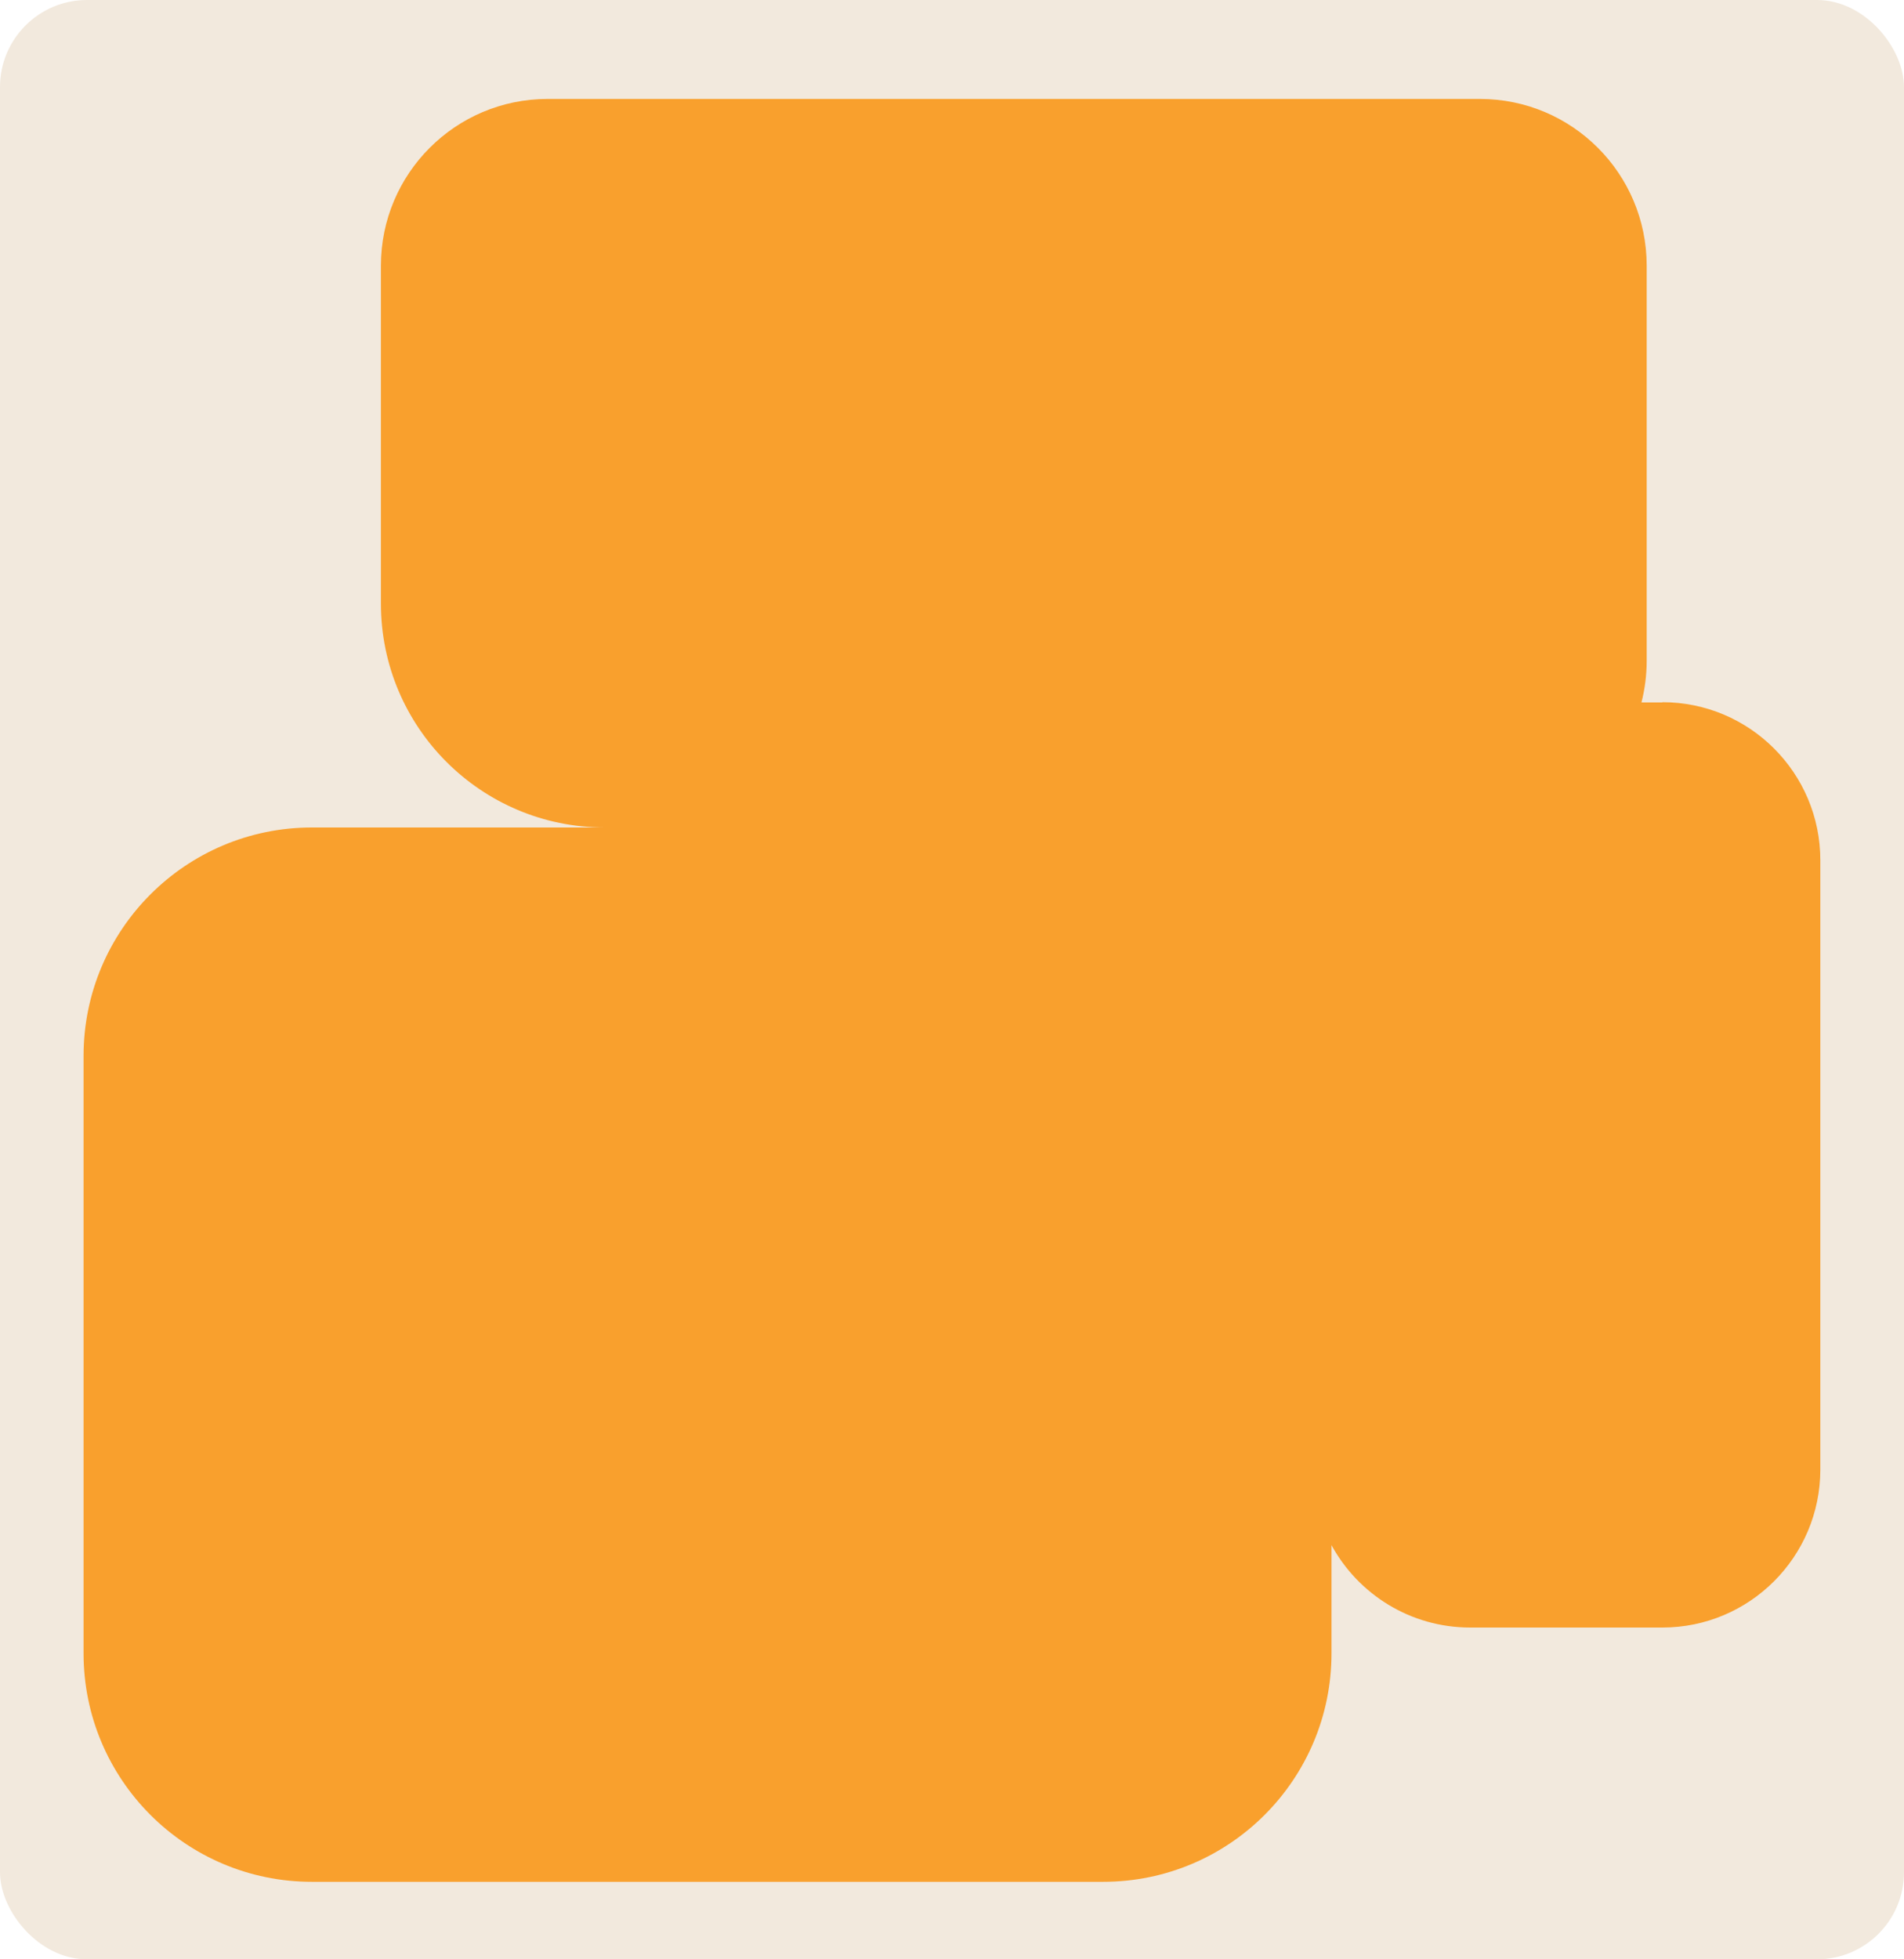
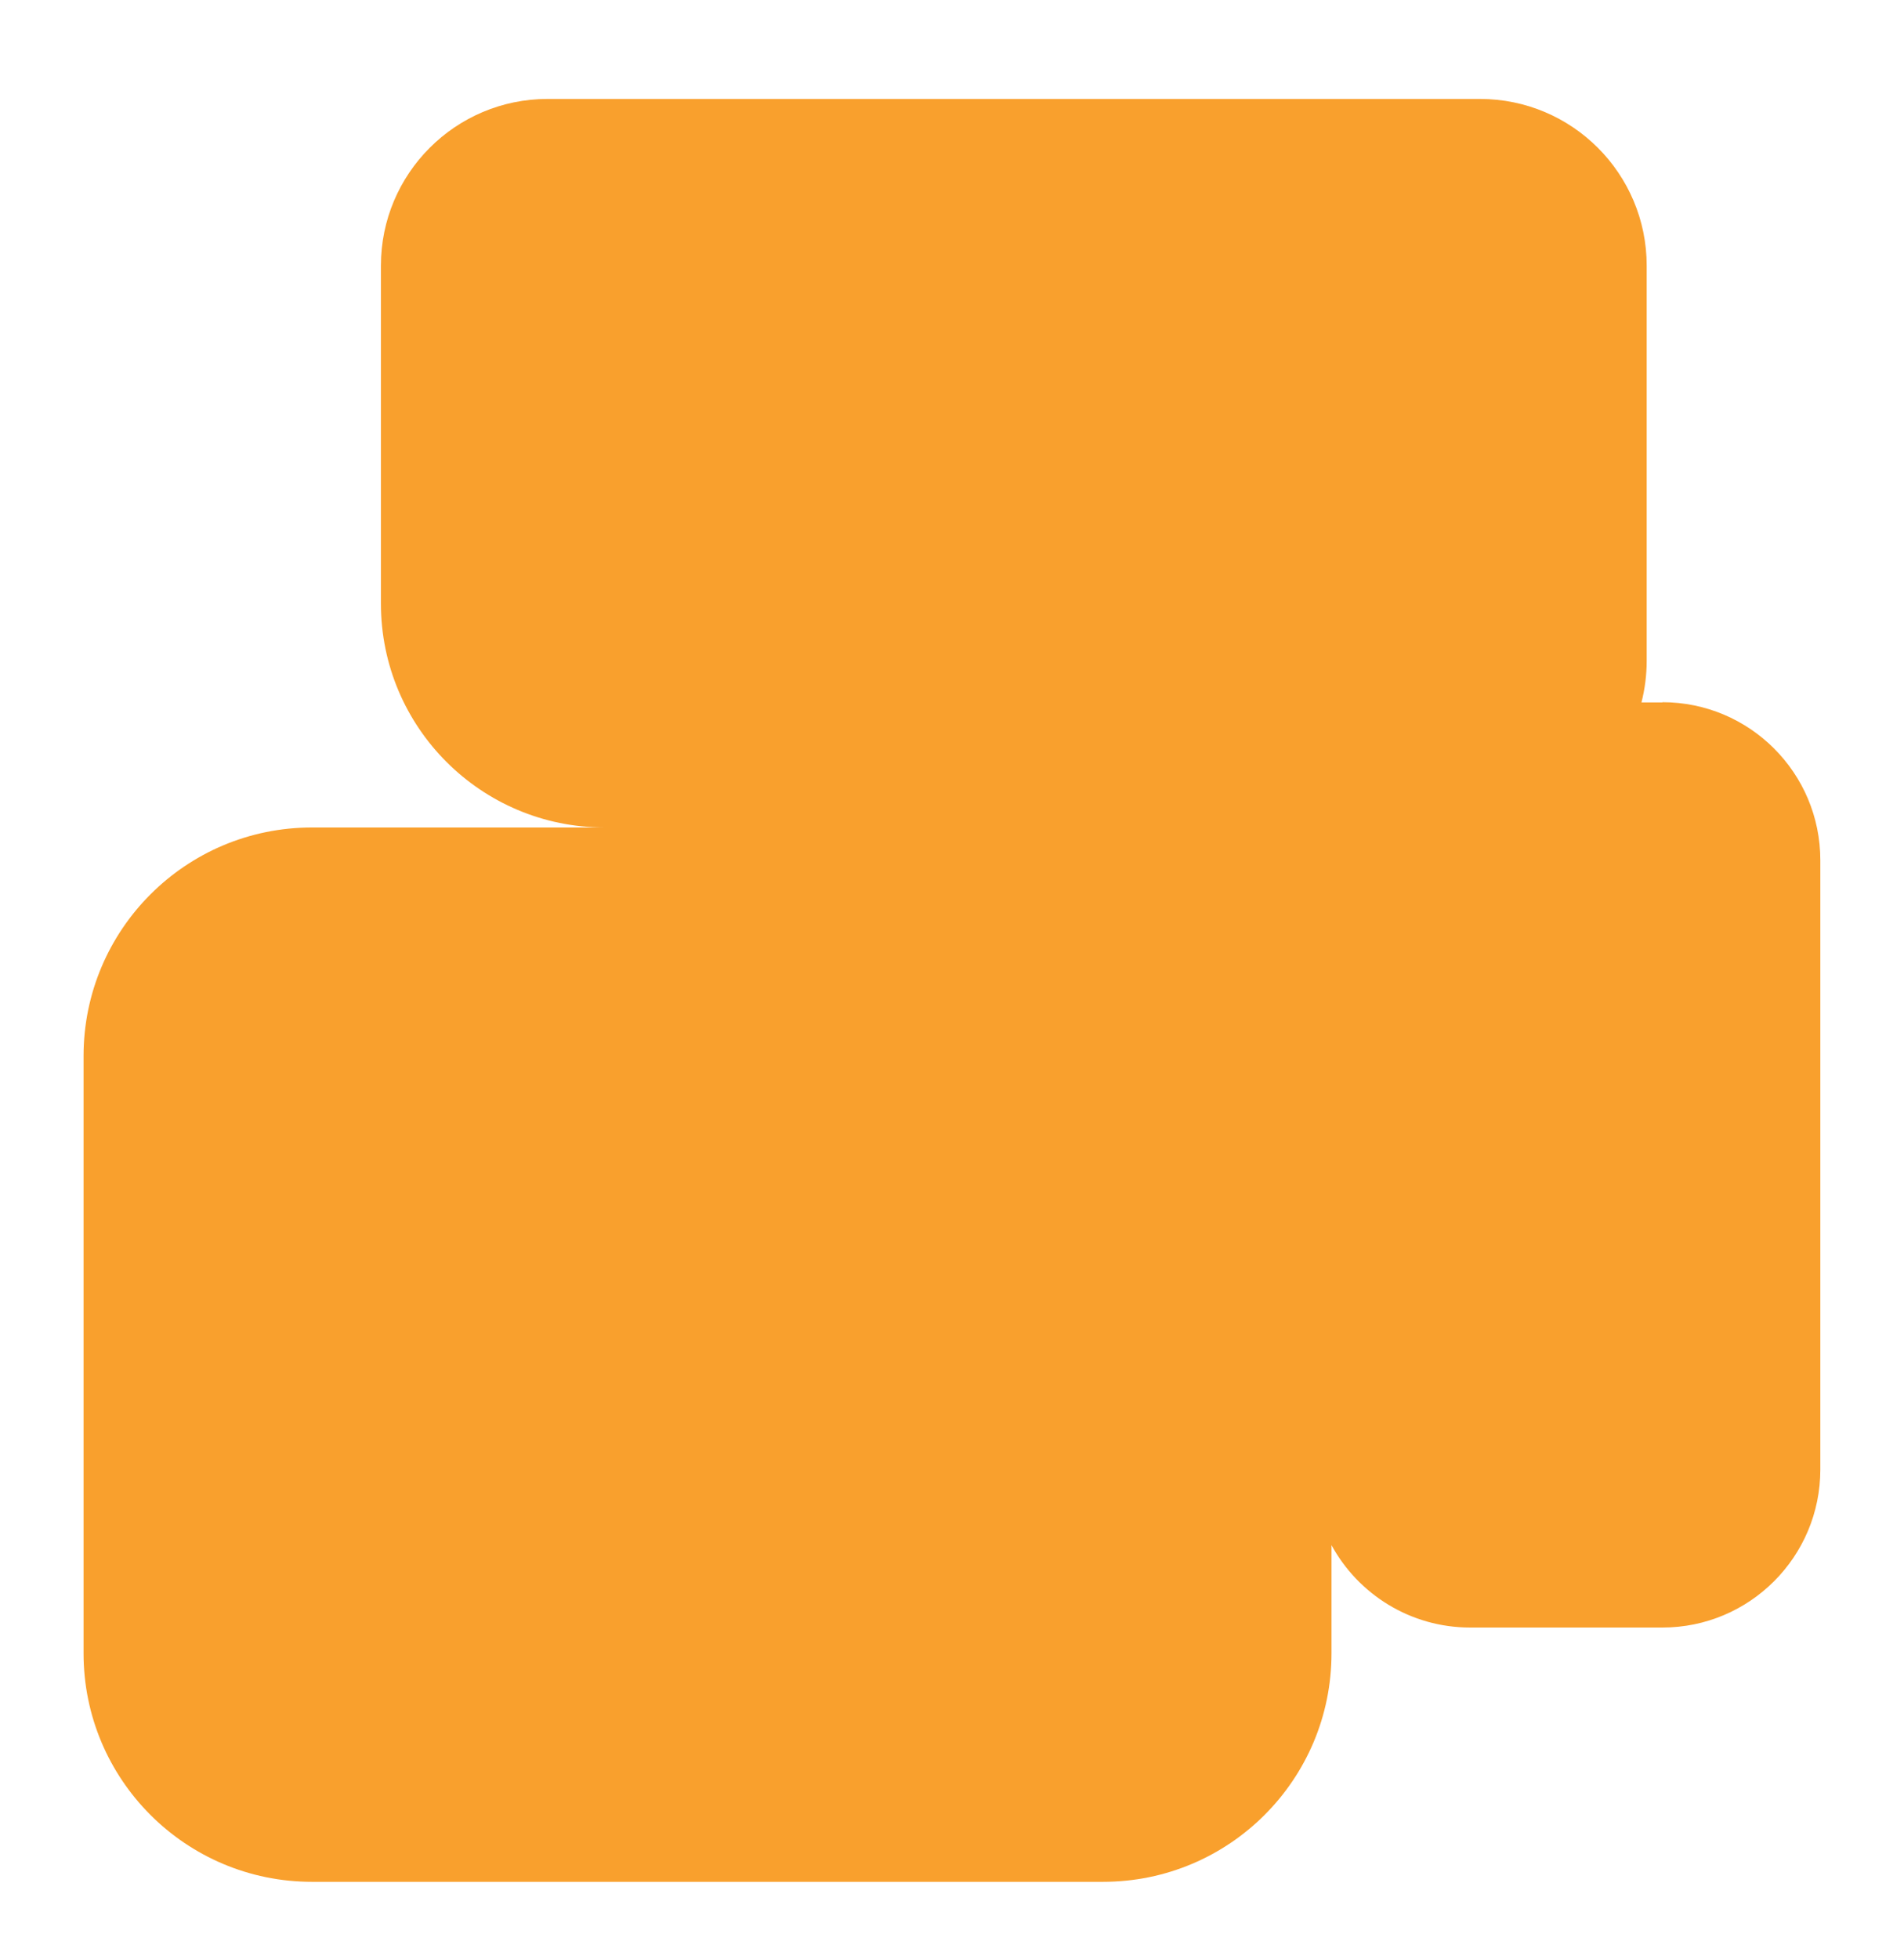
<svg xmlns="http://www.w3.org/2000/svg" id="Layer_2" data-name="Layer 2" viewBox="0 0 175 180">
  <defs>
    <style> .cls-1 { fill: #f2e9dd; } .cls-2 { fill: #f9a02d; } </style>
  </defs>
  <g id="_прямоугольники" data-name="прямоугольники">
-     <rect class="cls-1" width="175" height="180" rx="8" ry="8" />
-   </g>
+     </g>
  <g id="_формы" data-name="формы">
    <path class="cls-2" d="m152.8,64.53h-1.93c.31-1.22.48-2.5.48-3.81V24.41c0-8.46-6.86-15.32-15.32-15.32H50.33c-8.46,0-15.32,6.86-15.32,15.32v31.04c0,11.36,9.21,20.57,20.57,20.57h-26.91c-11.6,0-20.99,9.4-20.99,20.99v54.88c0,11.6,9.4,20.99,20.99,20.99h72.72c11.6,0,20.99-9.4,20.99-20.99v-9.94c2.46,4.51,7.25,7.57,12.75,7.57h17.66c8.02,0,14.52-6.5,14.52-14.52v-55.97c0-8.02-6.5-14.52-14.52-14.52Z" />
  </g>
</svg>